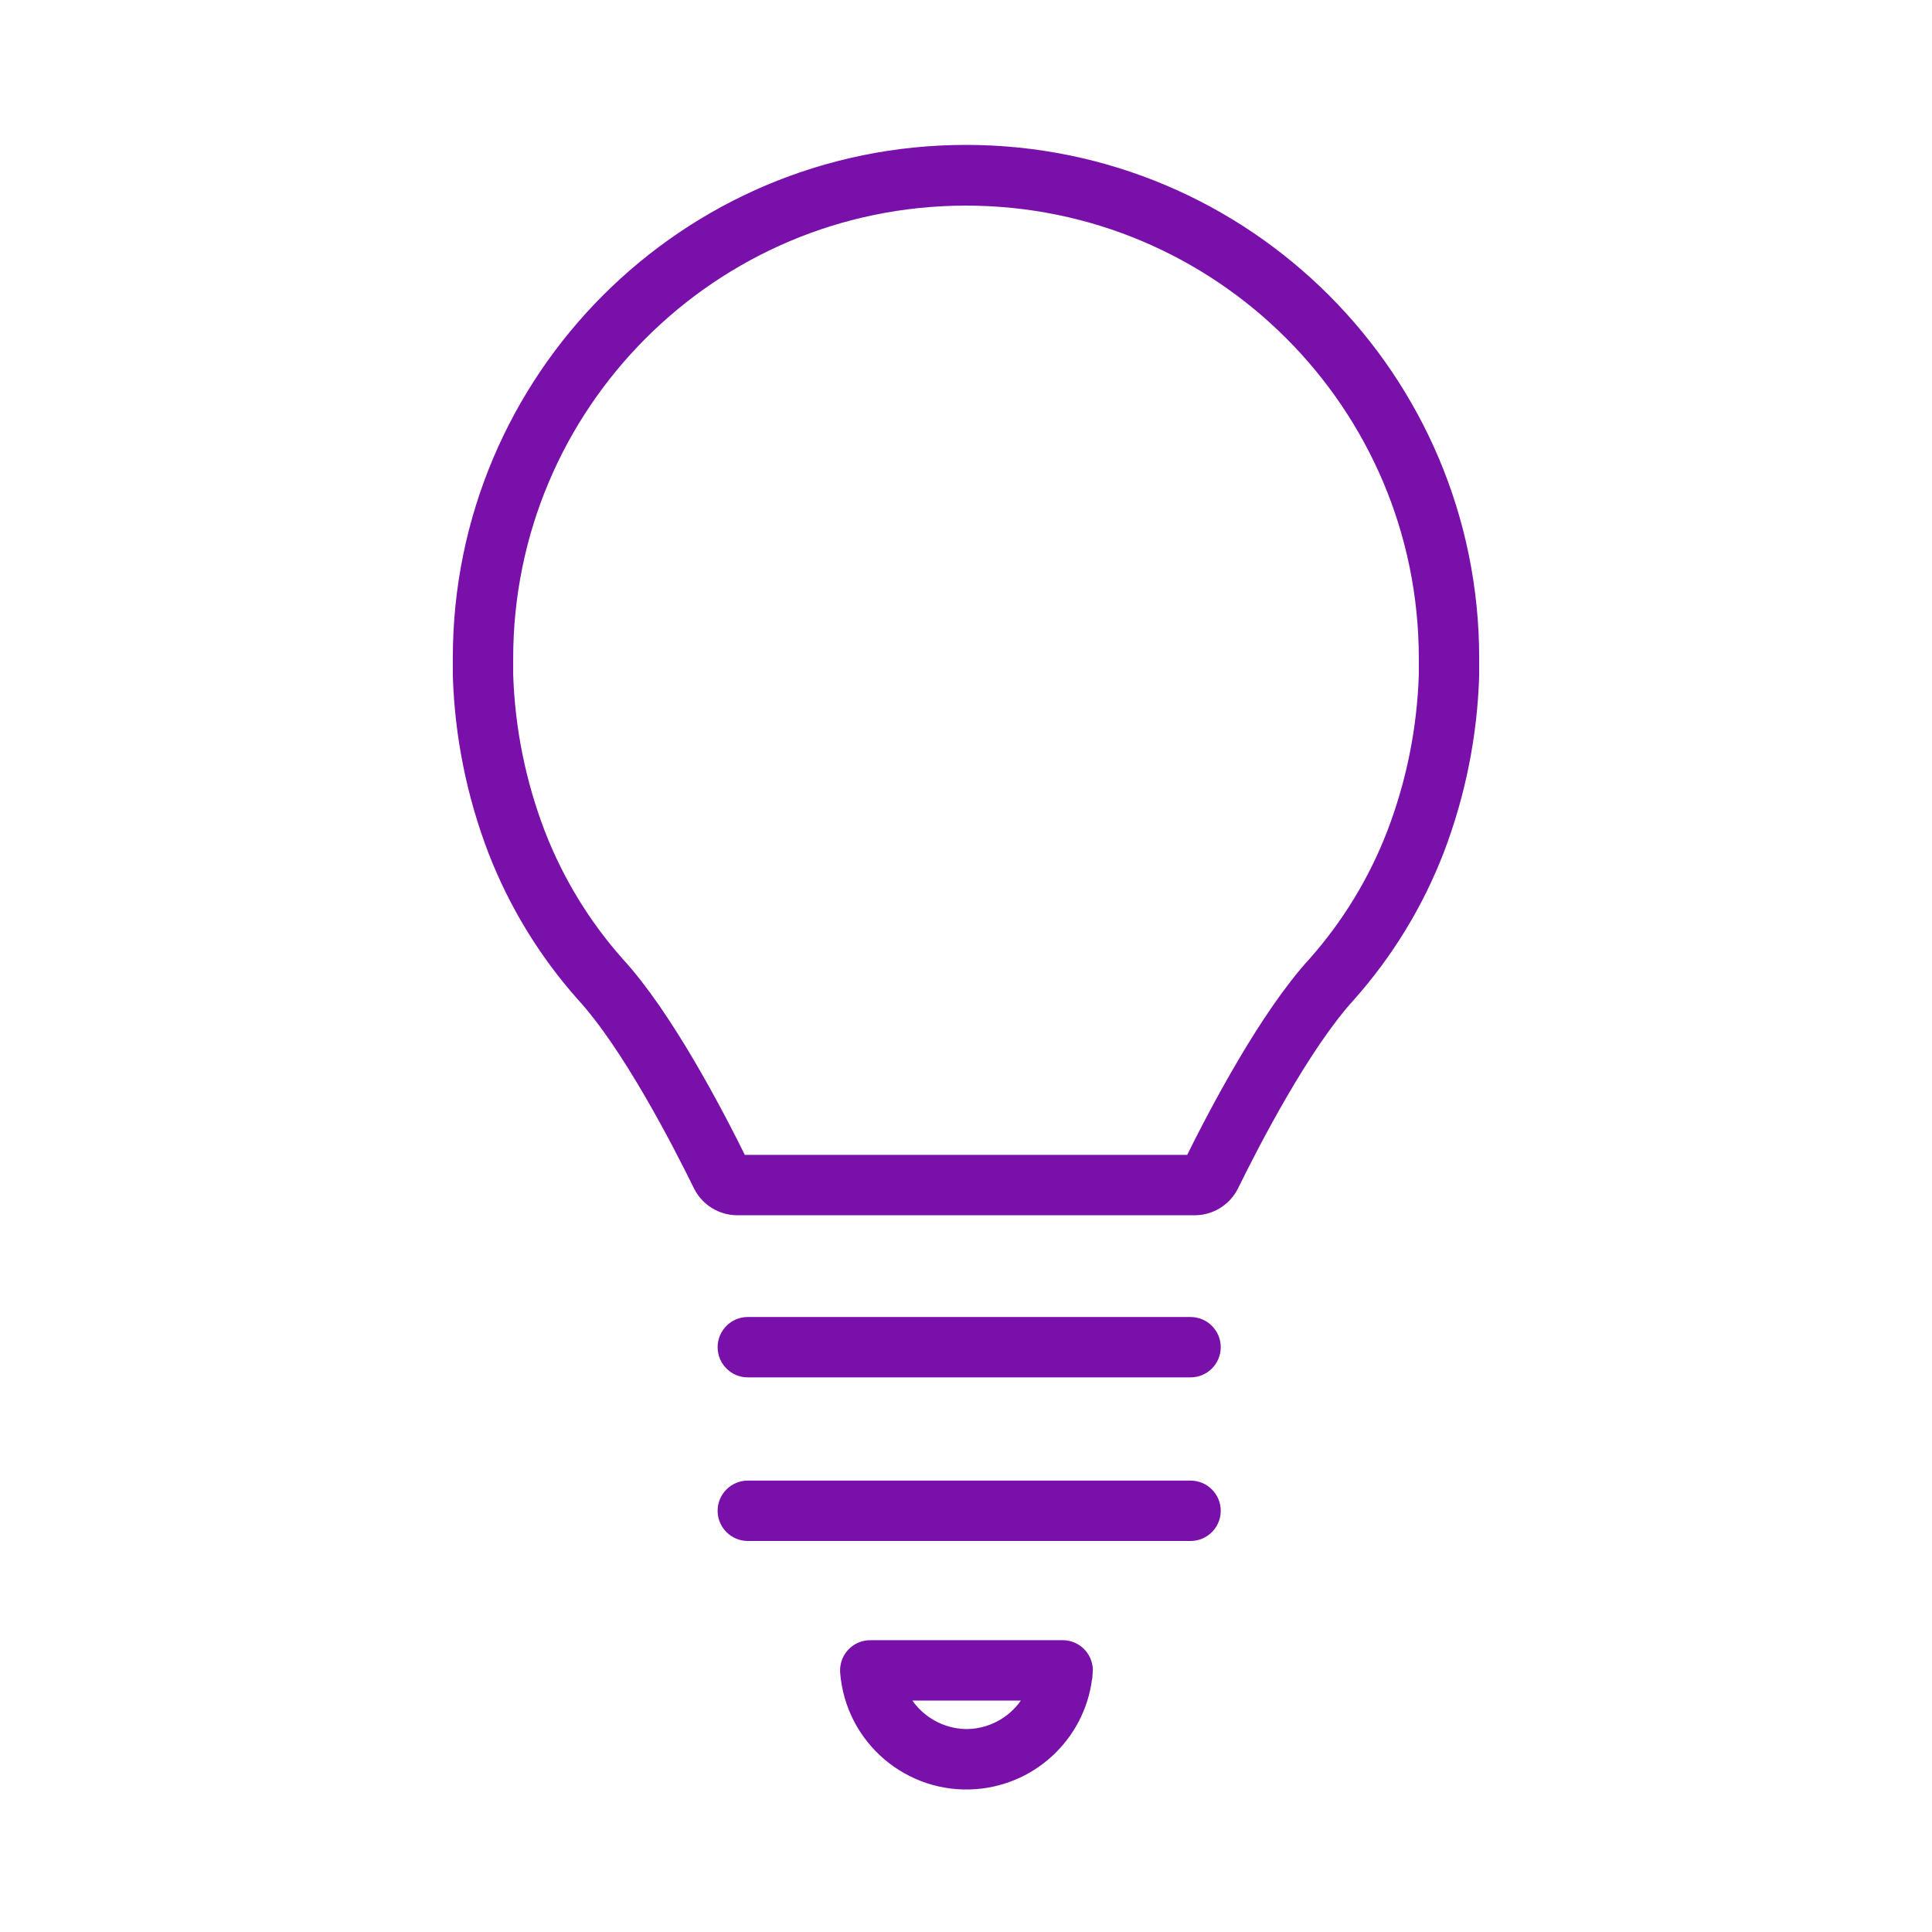
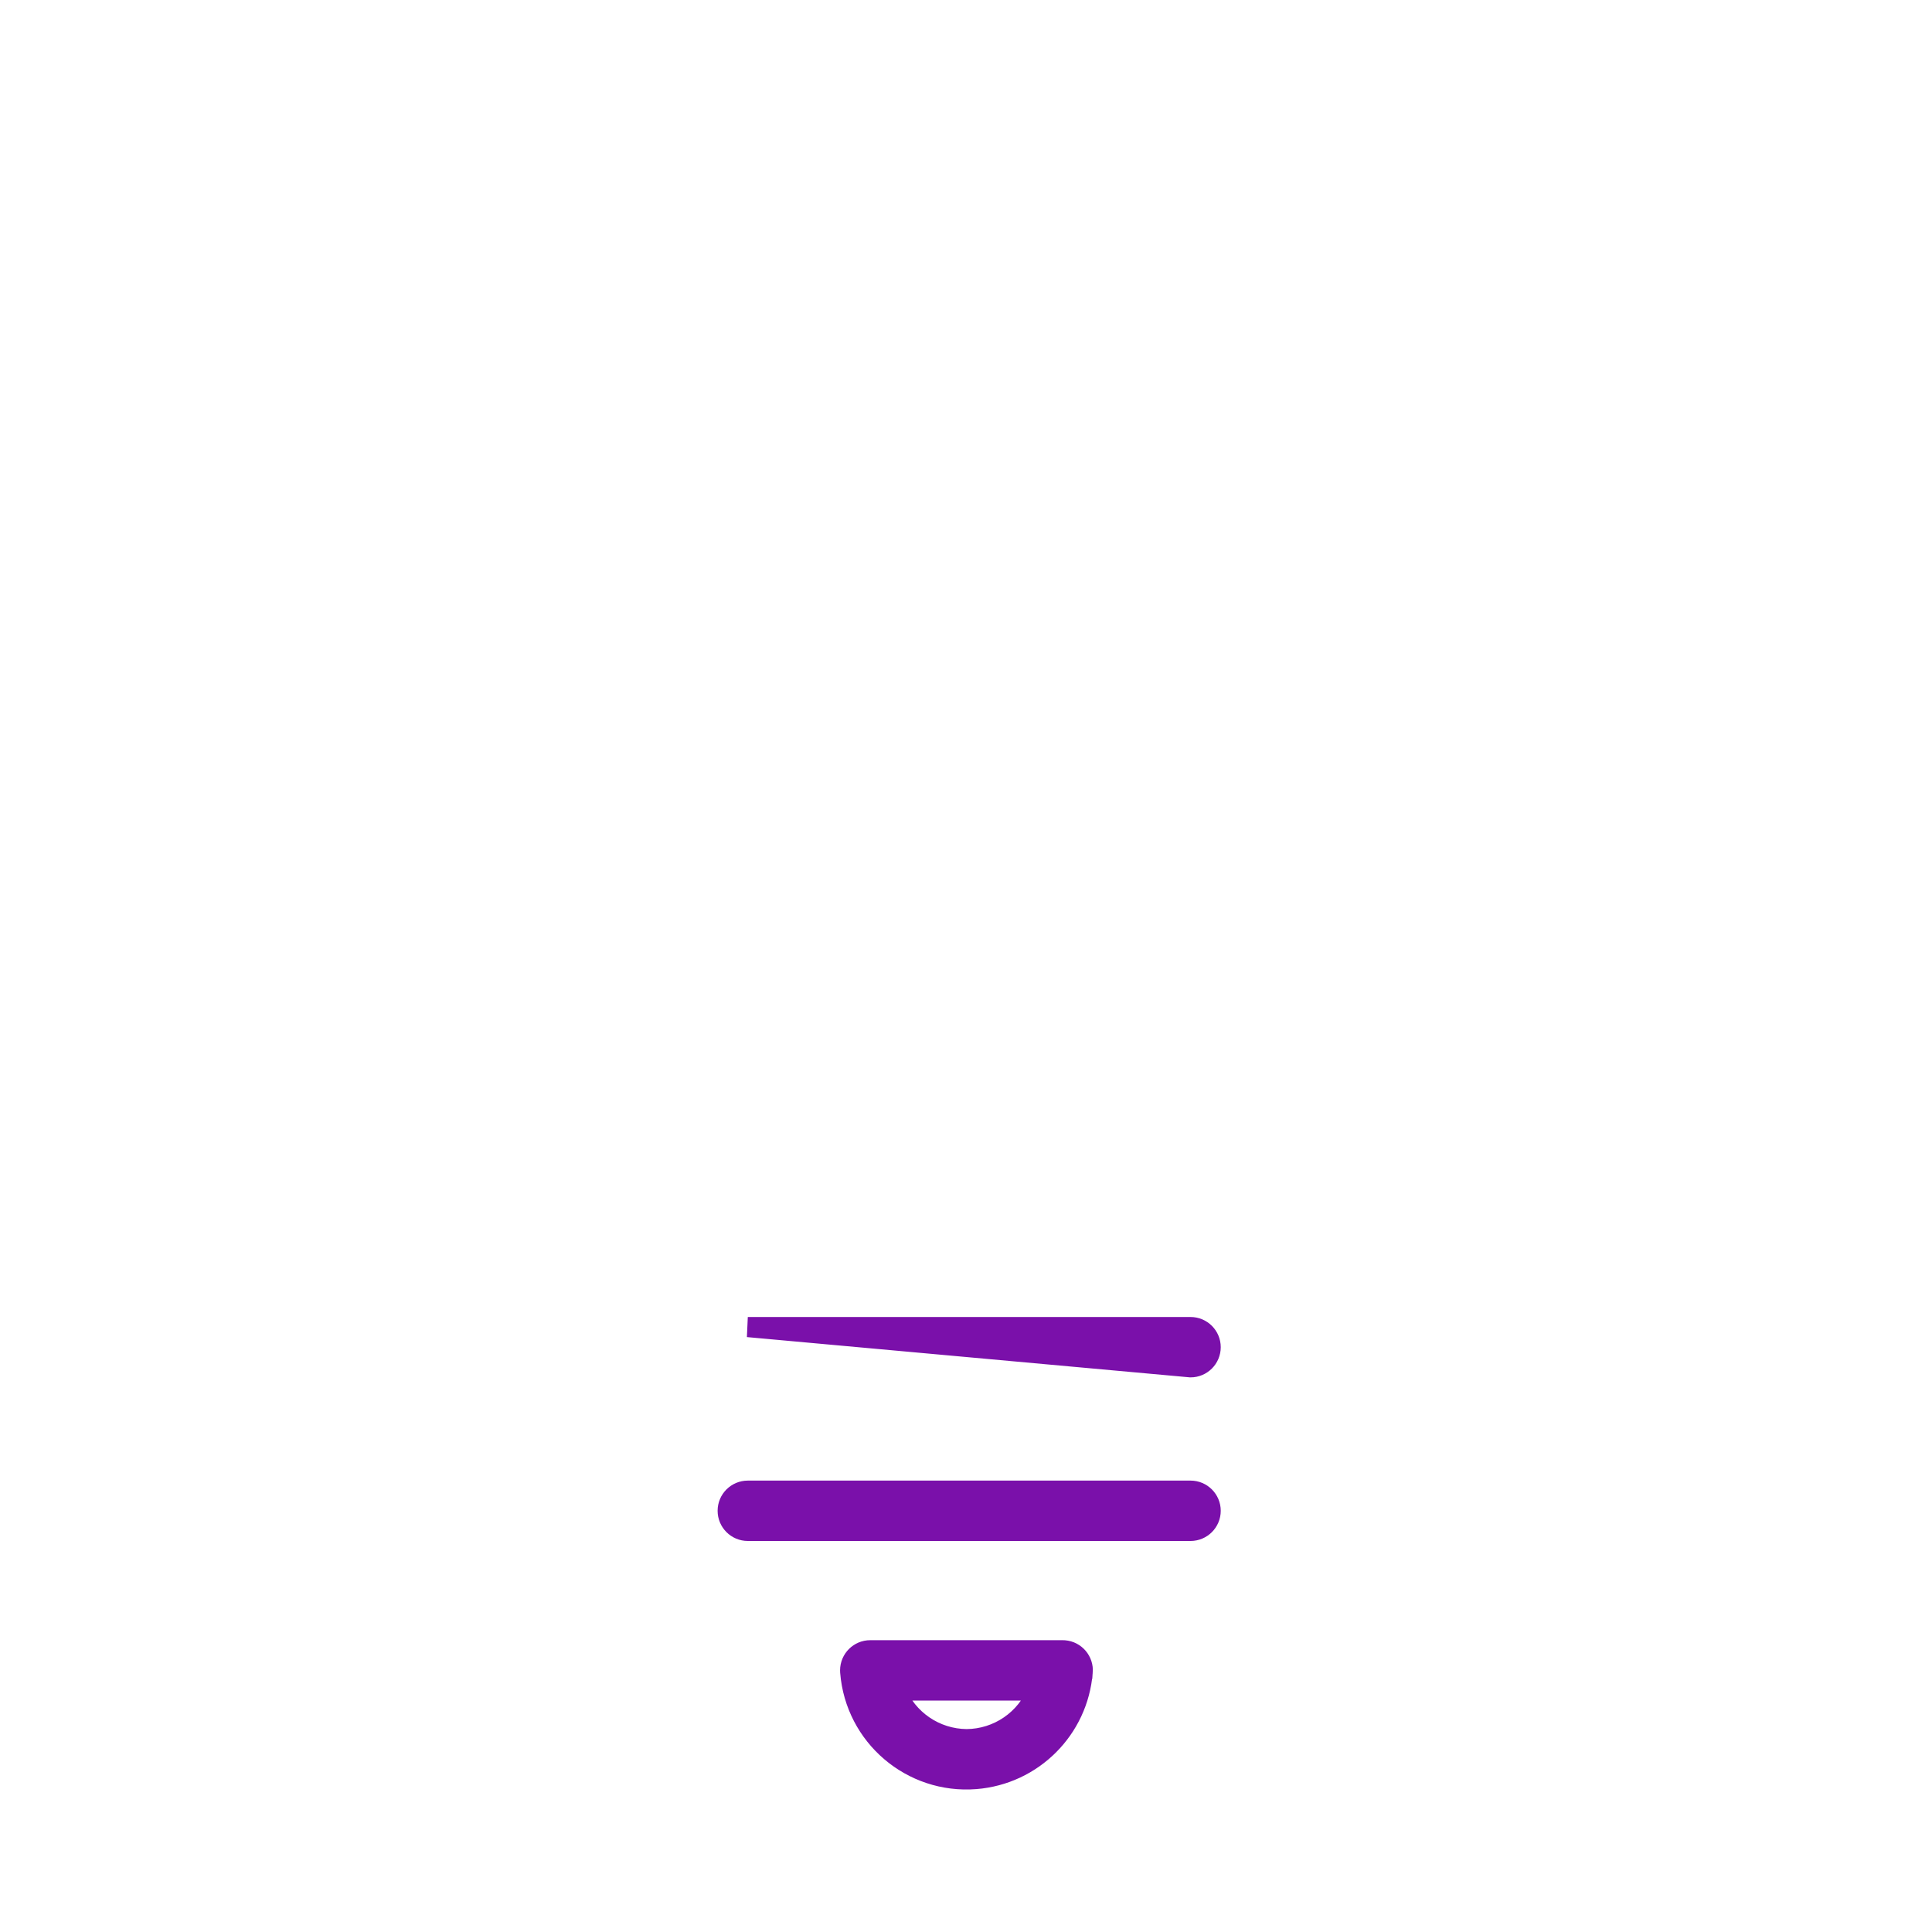
<svg xmlns="http://www.w3.org/2000/svg" width="96" height="96" xml:space="preserve" overflow="hidden">
  <g transform="translate(-293 -466)">
-     <path d="M354.071 524.824C355.131 522.664 357.631 517.824 359.921 515.324 361.779 513.23 363.249 510.822 364.261 508.212 365.322 505.445 365.909 502.519 366 499.557L366 498.7C366 484.893 354.807 473.7 341 473.7 327.193 473.7 316 484.893 316 498.7L316 499.56C316.091 502.521 316.679 505.447 317.74 508.213 318.752 510.823 320.222 513.231 322.08 515.325 324.37 517.815 326.87 522.667 327.93 524.825 328.253 525.475 328.915 525.886 329.641 525.886L352.36 525.886C353.086 525.886 353.749 525.474 354.071 524.824ZM352.3 523.885 329.7 523.885C328.41 521.261 325.925 516.545 323.579 513.994 321.879 512.081 320.535 509.88 319.61 507.494 318.632 504.946 318.087 502.253 318 499.525L318 498.734C317.991 486.031 328.28 475.726 340.983 475.717 353.686 475.708 363.991 485.997 364 498.7L364 499.529C363.914 502.253 363.371 504.944 362.395 507.489 361.475 509.869 360.137 512.065 358.445 513.974 356.066 516.57 353.583 521.281 352.3 523.885Z" stroke="#7A10AA" fill="#7A10AA" />
-     <path d="M352.158 531.941 330.158 531.941C329.606 531.941 329.158 532.389 329.158 532.941 329.158 533.493 329.606 533.941 330.158 533.941L352.158 533.941C352.71 533.941 353.158 533.493 353.158 532.941 353.158 532.389 352.71 531.941 352.158 531.941Z" stroke="#7A10AA" fill="#7A10AA" />
+     <path d="M352.158 531.941 330.158 531.941L352.158 533.941C352.71 533.941 353.158 533.493 353.158 532.941 353.158 532.389 352.71 531.941 352.158 531.941Z" stroke="#7A10AA" fill="#7A10AA" />
    <path d="M353.158 541.07C353.158 540.518 352.71 540.07 352.158 540.07L330.158 540.07C329.606 540.07 329.158 540.518 329.158 541.07 329.158 541.622 329.606 542.07 330.158 542.07L352.158 542.07C352.71 542.07 353.158 541.622 353.158 541.07Z" stroke="#7A10AA" fill="#7A10AA" />
    <path d="M346.8 549.08C346.844 548.529 346.434 548.047 345.883 548.003 345.855 548.001 345.828 548 345.8 548L336.246 548C335.694 547.998 335.245 548.444 335.243 548.997 335.243 549.025 335.244 549.053 335.246 549.081 335.498 552.271 338.288 554.653 341.478 554.401 344.318 554.176 346.574 551.921 346.798 549.081ZM341.03 552.417C339.471 552.404 338.076 551.448 337.5 550L344.561 550C343.987 551.45 342.59 552.406 341.031 552.417Z" stroke="#7A10AA" fill="#7A10AA" />
  </g>
</svg>